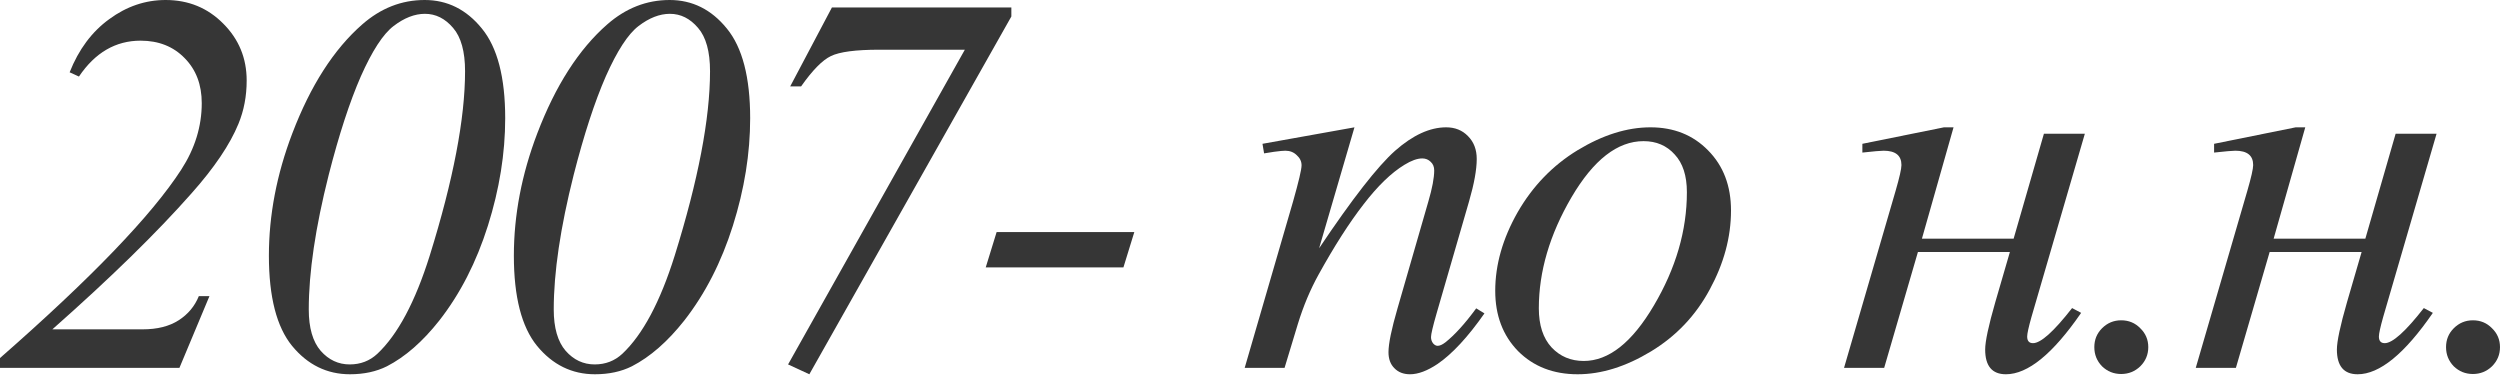
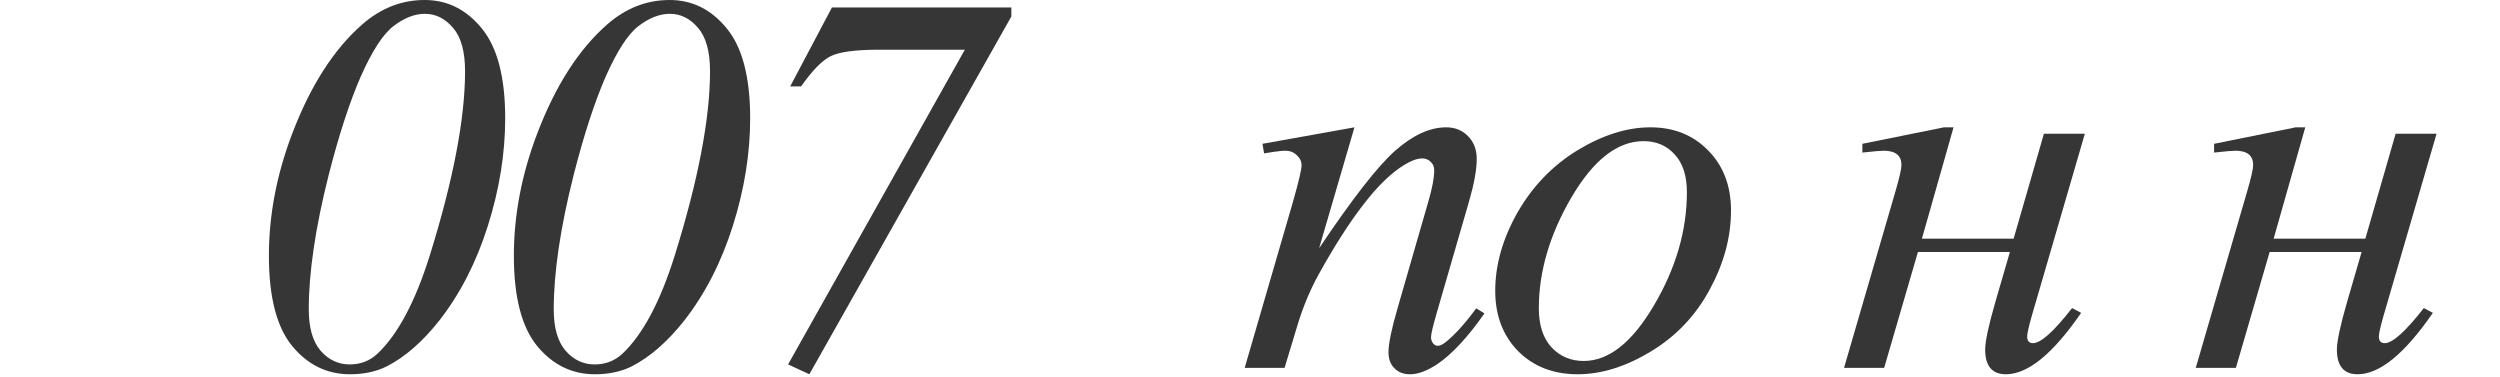
<svg xmlns="http://www.w3.org/2000/svg" width="936" height="141" viewBox="0 0 936 141" fill="none">
-   <path d="M67.175 137.735H0V134.053C34.235 104.064 56.859 80.544 67.872 63.493C72.981 55.598 75.535 47.305 75.535 38.614C75.535 31.713 73.412 26.107 69.166 21.795C64.92 17.416 59.413 15.226 52.646 15.226C43.291 15.226 35.595 19.705 29.557 28.662L26.074 27.069C29.458 18.511 34.401 11.876 40.902 7.165C47.404 2.388 54.437 0 62.001 0C70.559 0 77.758 2.952 83.596 8.857C89.435 14.696 92.354 21.795 92.354 30.154C92.354 35.993 91.326 41.4 89.269 46.376C86.084 54.139 80.213 62.83 71.654 72.45C58.65 87.179 41.3 104.13 19.605 123.304H53.442C58.882 123.304 63.361 122.177 66.877 119.921C70.393 117.665 72.915 114.646 74.441 110.865H78.421L67.175 137.735Z" fill="#363636" />
  <path d="M158.992 0C167.484 0 174.617 3.55 180.389 10.649C186.227 17.748 189.146 28.96 189.146 44.286C189.146 57.423 186.99 70.825 182.678 84.492C178.365 98.159 172.295 110.002 164.466 120.02C158.229 127.916 151.694 133.621 144.86 137.138C140.88 139.128 136.269 140.123 131.027 140.123C122.402 140.123 115.17 136.574 109.332 129.475C103.56 122.376 100.674 111.13 100.674 95.738C100.674 80.544 103.593 65.285 109.431 49.959C116.265 32.045 124.99 18.444 135.605 9.156C142.571 3.052 150.367 0 158.992 0ZM159.092 5.175C155.244 5.175 151.329 6.701 147.348 9.753C143.434 12.739 139.354 19.008 135.107 28.562C130.928 38.116 126.914 50.423 123.066 65.484C118.09 85.189 115.602 101.974 115.602 115.841C115.602 122.741 117.094 127.916 120.08 131.366C123.066 134.749 126.681 136.441 130.928 136.441C134.975 136.441 138.425 135.114 141.278 132.46C148.907 125.295 155.443 113.054 160.883 95.738C169.707 67.408 174.119 44.386 174.119 26.671C174.119 19.307 172.626 13.899 169.641 10.45C166.655 6.933 163.139 5.175 159.092 5.175Z" fill="#363636" />
  <path d="M250.709 0C259.201 0 266.334 3.55 272.106 10.649C277.944 17.748 280.863 28.96 280.863 44.286C280.863 57.423 278.707 70.825 274.395 84.492C270.082 98.159 264.012 110.002 256.183 120.02C249.946 127.916 243.411 133.621 236.577 137.138C232.597 139.128 227.986 140.123 222.744 140.123C214.119 140.123 206.887 136.574 201.049 129.475C195.277 122.376 192.391 111.13 192.391 95.738C192.391 80.544 195.31 65.285 201.148 49.959C207.982 32.045 216.707 18.444 227.322 9.156C234.288 3.052 242.084 0 250.709 0ZM250.809 5.175C246.961 5.175 243.046 6.701 239.065 9.753C235.151 12.739 231.071 19.008 226.824 28.562C222.645 38.116 218.631 50.423 214.783 65.484C209.807 85.189 207.319 101.974 207.319 115.841C207.319 122.741 208.811 127.916 211.797 131.366C214.783 134.749 218.398 136.441 222.645 136.441C226.692 136.441 230.142 135.114 232.995 132.46C240.624 125.295 247.16 113.054 252.6 95.738C261.424 67.408 265.836 44.386 265.836 26.671C265.836 19.307 264.343 13.899 261.358 10.45C258.372 6.933 254.856 5.175 250.809 5.175Z" fill="#363636" />
  <path d="M311.476 2.787H378.651V6.17L303.016 140.123L295.055 136.441L361.235 18.61H329.19C320.366 18.61 314.329 19.406 311.078 20.999C307.893 22.524 304.178 26.306 299.931 32.344H295.851L311.476 2.787Z" fill="#363636" />
-   <path d="M424.689 86.88L420.609 100.116H369.058L373.138 86.88H424.689Z" fill="#363636" />
  <path d="M507.111 47.67L493.875 92.951C506.281 74.441 515.769 62.266 522.337 56.428C528.972 50.589 535.341 47.67 541.445 47.67C544.762 47.67 547.482 48.764 549.605 50.954C551.795 53.143 552.89 55.996 552.89 59.513C552.89 63.493 551.928 68.801 550.004 75.436L537.862 117.333C536.469 122.177 535.772 125.129 535.772 126.191C535.772 127.119 536.038 127.916 536.568 128.579C537.099 129.176 537.663 129.475 538.26 129.475C539.056 129.475 540.018 129.043 541.146 128.181C544.663 125.394 548.511 121.148 552.691 115.442L555.776 117.333C549.605 126.157 543.767 132.46 538.26 136.242C534.412 138.829 530.962 140.123 527.91 140.123C525.455 140.123 523.498 139.36 522.039 137.834C520.579 136.375 519.849 134.384 519.849 131.863C519.849 128.679 520.977 123.205 523.233 115.442L534.777 75.436C536.237 70.46 536.967 66.578 536.967 63.792C536.967 62.465 536.535 61.403 535.673 60.607C534.81 59.745 533.749 59.313 532.488 59.313C530.63 59.313 528.408 60.11 525.82 61.702C520.911 64.688 515.802 69.63 510.494 76.53C505.187 83.364 499.58 92.122 493.676 102.803C490.557 108.443 487.97 114.613 485.913 121.314L480.937 137.735H466.009L484.122 75.436C486.245 67.939 487.306 63.427 487.306 61.901C487.306 60.441 486.709 59.181 485.515 58.119C484.387 56.991 482.961 56.428 481.236 56.428C480.44 56.428 479.046 56.56 477.056 56.825L473.274 57.423L472.677 53.84L507.111 47.67Z" fill="#363636" />
  <path d="M648.09 78.819C648.09 88.771 645.436 98.624 640.128 108.377C634.887 118.129 627.556 125.859 618.134 131.565C608.713 137.27 599.558 140.123 590.667 140.123C581.578 140.123 574.147 137.237 568.375 131.465C562.669 125.627 559.816 118.096 559.816 108.874C559.816 99.121 562.603 89.335 568.176 79.516C573.815 69.697 581.312 61.934 590.667 56.228C600.088 50.523 609.178 47.67 617.935 47.67C626.693 47.67 633.892 50.556 639.531 56.328C645.237 62.1 648.09 69.597 648.09 78.819ZM631.57 71.953C631.57 65.782 630.044 61.072 626.992 57.821C624.006 54.503 620.125 52.845 615.348 52.845C605.595 52.845 596.605 59.844 588.378 73.843C580.218 87.776 576.137 101.642 576.137 115.442C576.137 121.745 577.73 126.622 580.914 130.072C584.099 133.455 588.113 135.147 592.956 135.147C602.311 135.147 611.069 128.214 619.229 114.348C627.456 100.415 631.57 86.283 631.57 71.953Z" fill="#363636" />
  <path d="M697.272 53.84L727.825 47.67H731.407L719.565 89.368H753.899L765.244 50.058H780.57L760.567 118.727C759.505 122.508 758.974 124.93 758.974 125.991C758.974 127.65 759.704 128.479 761.164 128.479C764.083 128.479 768.959 124.101 775.793 115.343L779.177 117.134C768.628 132.46 759.24 140.123 751.013 140.123C745.838 140.123 743.25 137.038 743.25 130.868C743.25 127.816 744.511 121.911 747.032 113.153L752.505 94.344H718.072L705.433 137.735H690.405L709.712 71.455C711.172 66.413 711.902 63.195 711.902 61.801C711.902 58.219 709.679 56.428 705.234 56.428C704.172 56.428 701.518 56.66 697.272 57.124V53.84Z" fill="#363636" />
-   <path d="M794.164 119.921C797.017 119.921 799.406 120.916 801.33 122.906C803.32 124.83 804.315 127.186 804.315 129.972C804.315 132.759 803.32 135.147 801.33 137.138C799.339 139.062 796.951 140.024 794.164 140.024C791.378 140.024 788.989 139.062 786.999 137.138C785.075 135.147 784.113 132.759 784.113 129.972C784.113 127.186 785.075 124.83 786.999 122.906C788.989 120.916 791.378 119.921 794.164 119.921Z" fill="#363636" />
  <path d="M828.956 53.84L859.509 47.67H863.091L851.249 89.368H885.583L896.928 50.058H912.254L892.25 118.727C891.189 122.508 890.658 124.93 890.658 125.991C890.658 127.65 891.388 128.479 892.848 128.479C895.767 128.479 900.643 124.101 907.477 115.343L910.861 117.134C900.312 132.46 890.924 140.123 882.697 140.123C877.522 140.123 874.934 137.038 874.934 130.868C874.934 127.816 876.195 121.911 878.716 113.153L884.189 94.344H849.756L837.117 137.735H822.089L841.396 71.455C842.856 66.413 843.586 63.195 843.586 61.801C843.586 58.219 841.363 56.428 836.918 56.428C835.856 56.428 833.202 56.66 828.956 57.124V53.84Z" fill="#363636" />
-   <path d="M925.848 119.921C928.701 119.921 931.09 120.916 933.014 122.906C935.004 124.83 935.999 127.186 935.999 129.972C935.999 132.759 935.004 135.147 933.014 137.138C931.023 139.062 928.635 140.024 925.848 140.024C923.062 140.024 920.673 139.062 918.683 137.138C916.759 135.147 915.797 132.759 915.797 129.972C915.797 127.186 916.759 124.83 918.683 122.906C920.673 120.916 923.062 119.921 925.848 119.921Z" fill="#363636" />
</svg>